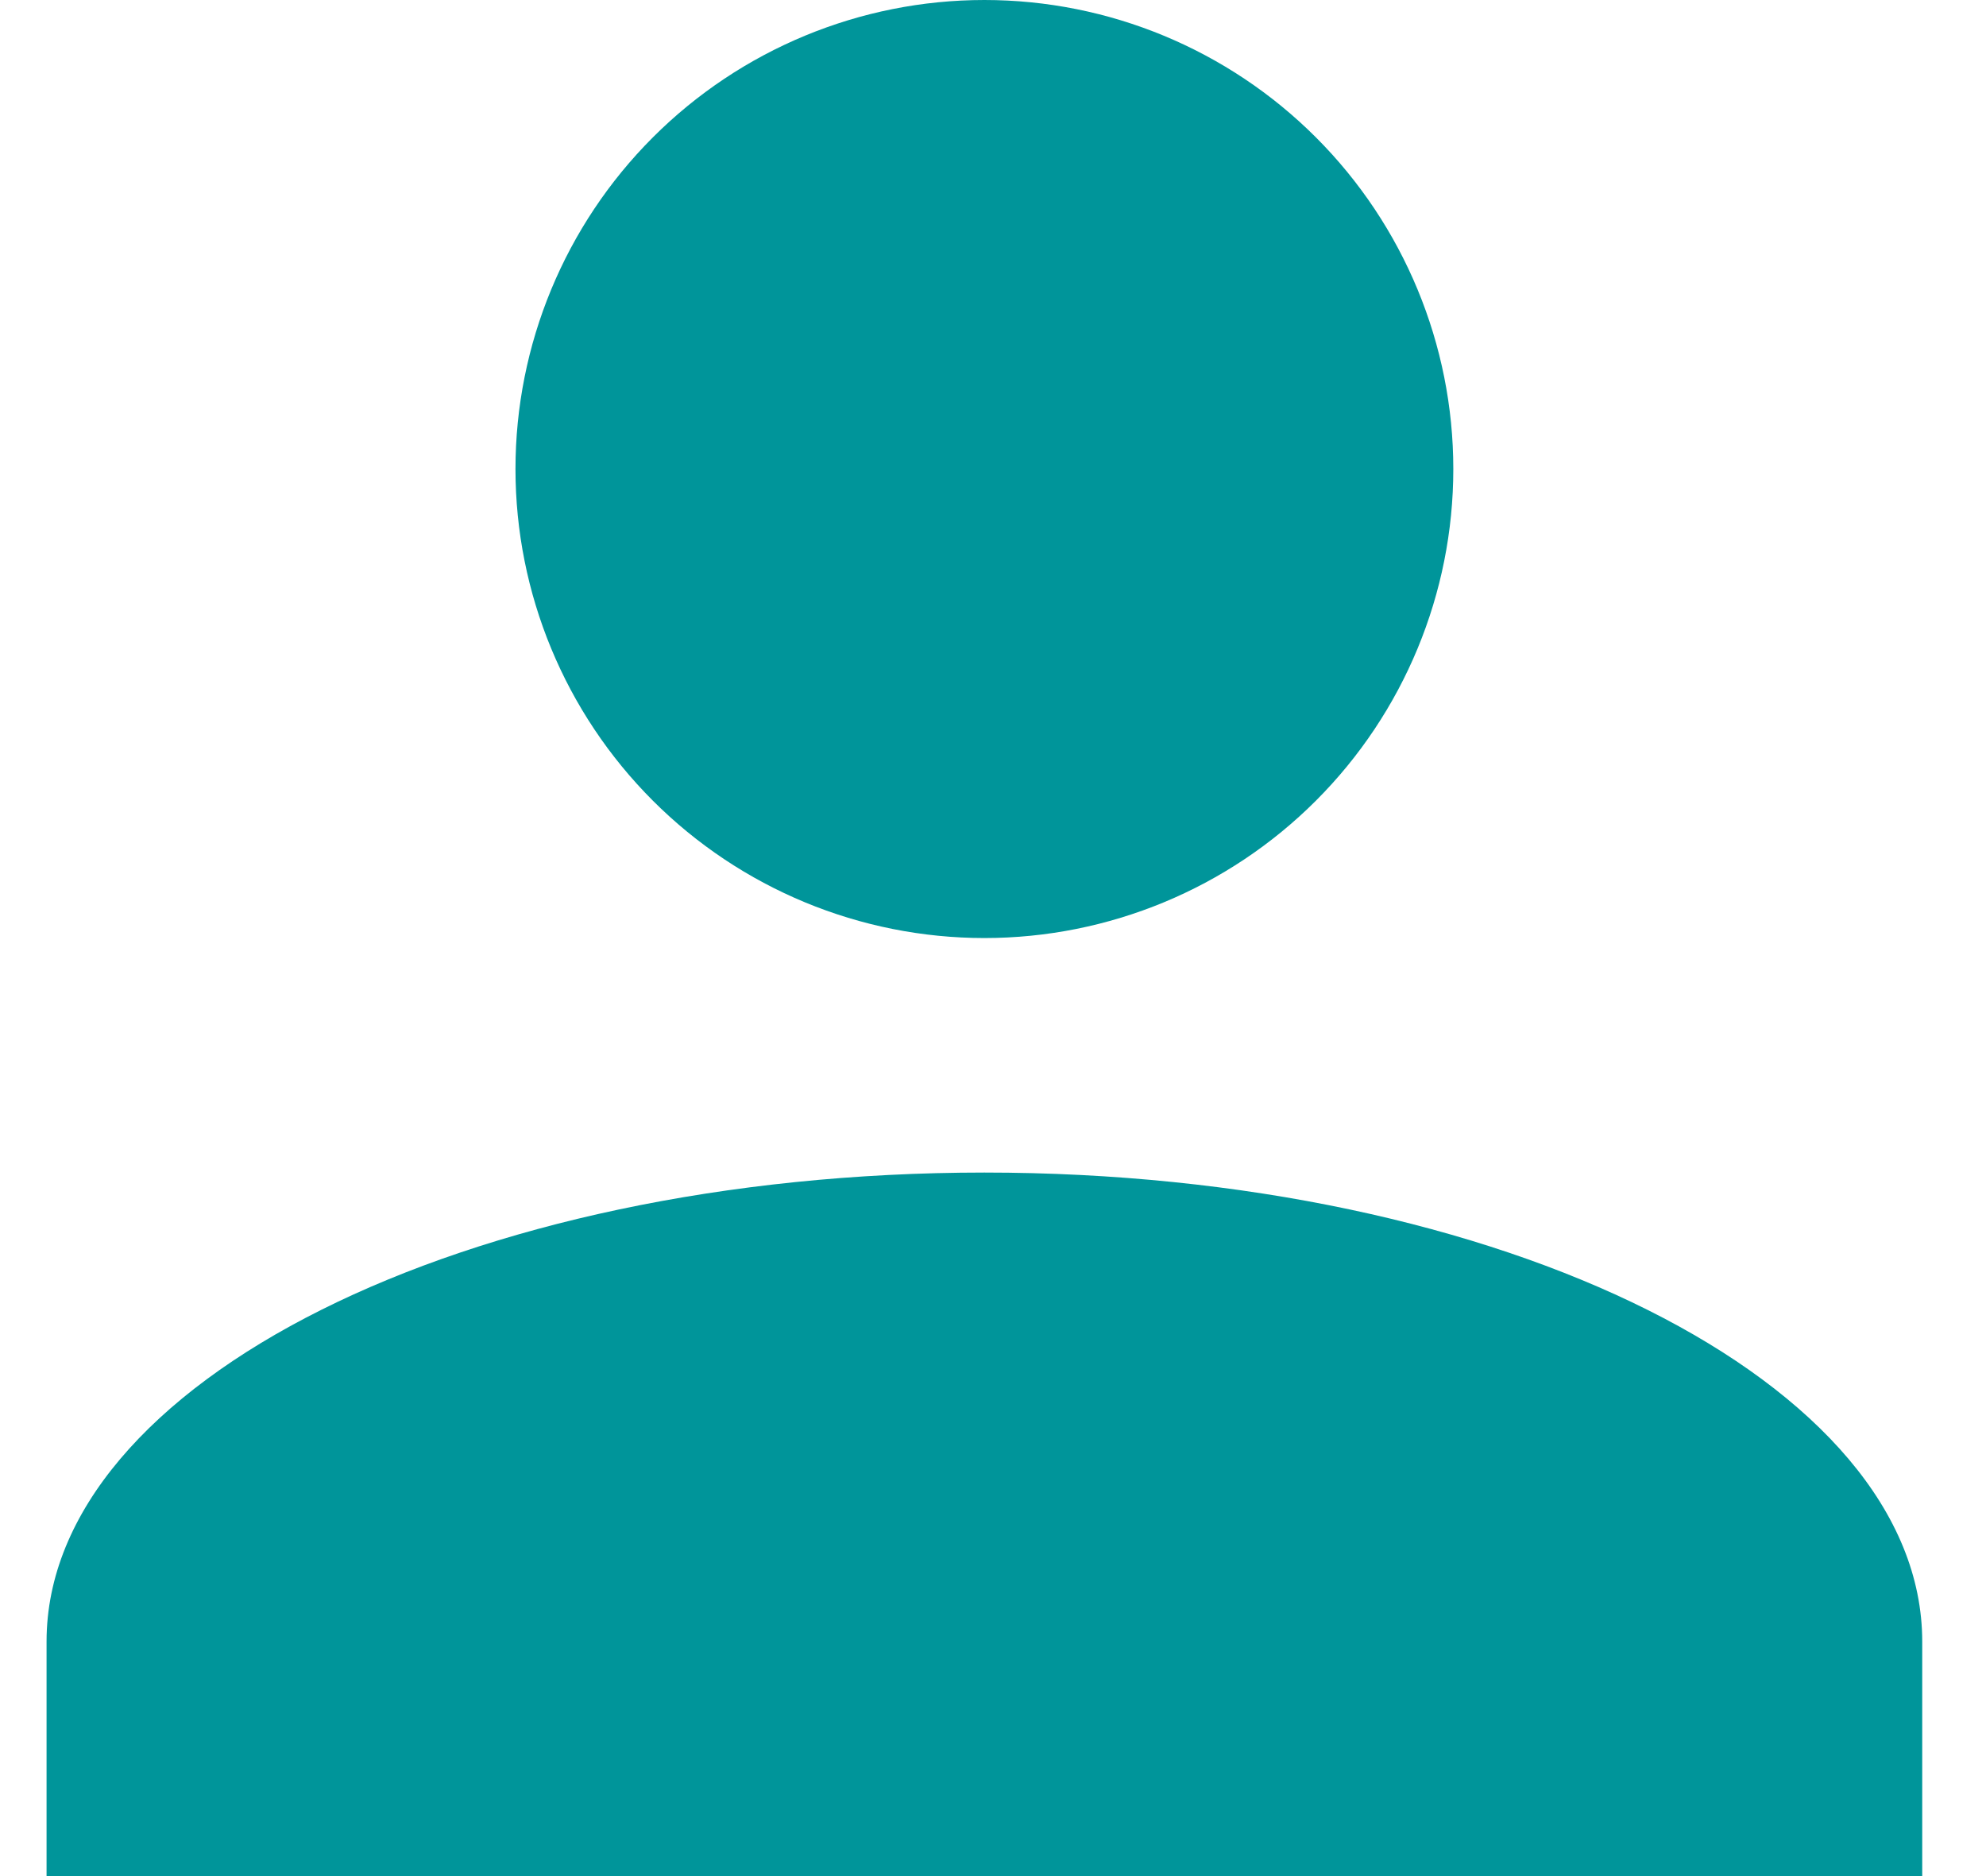
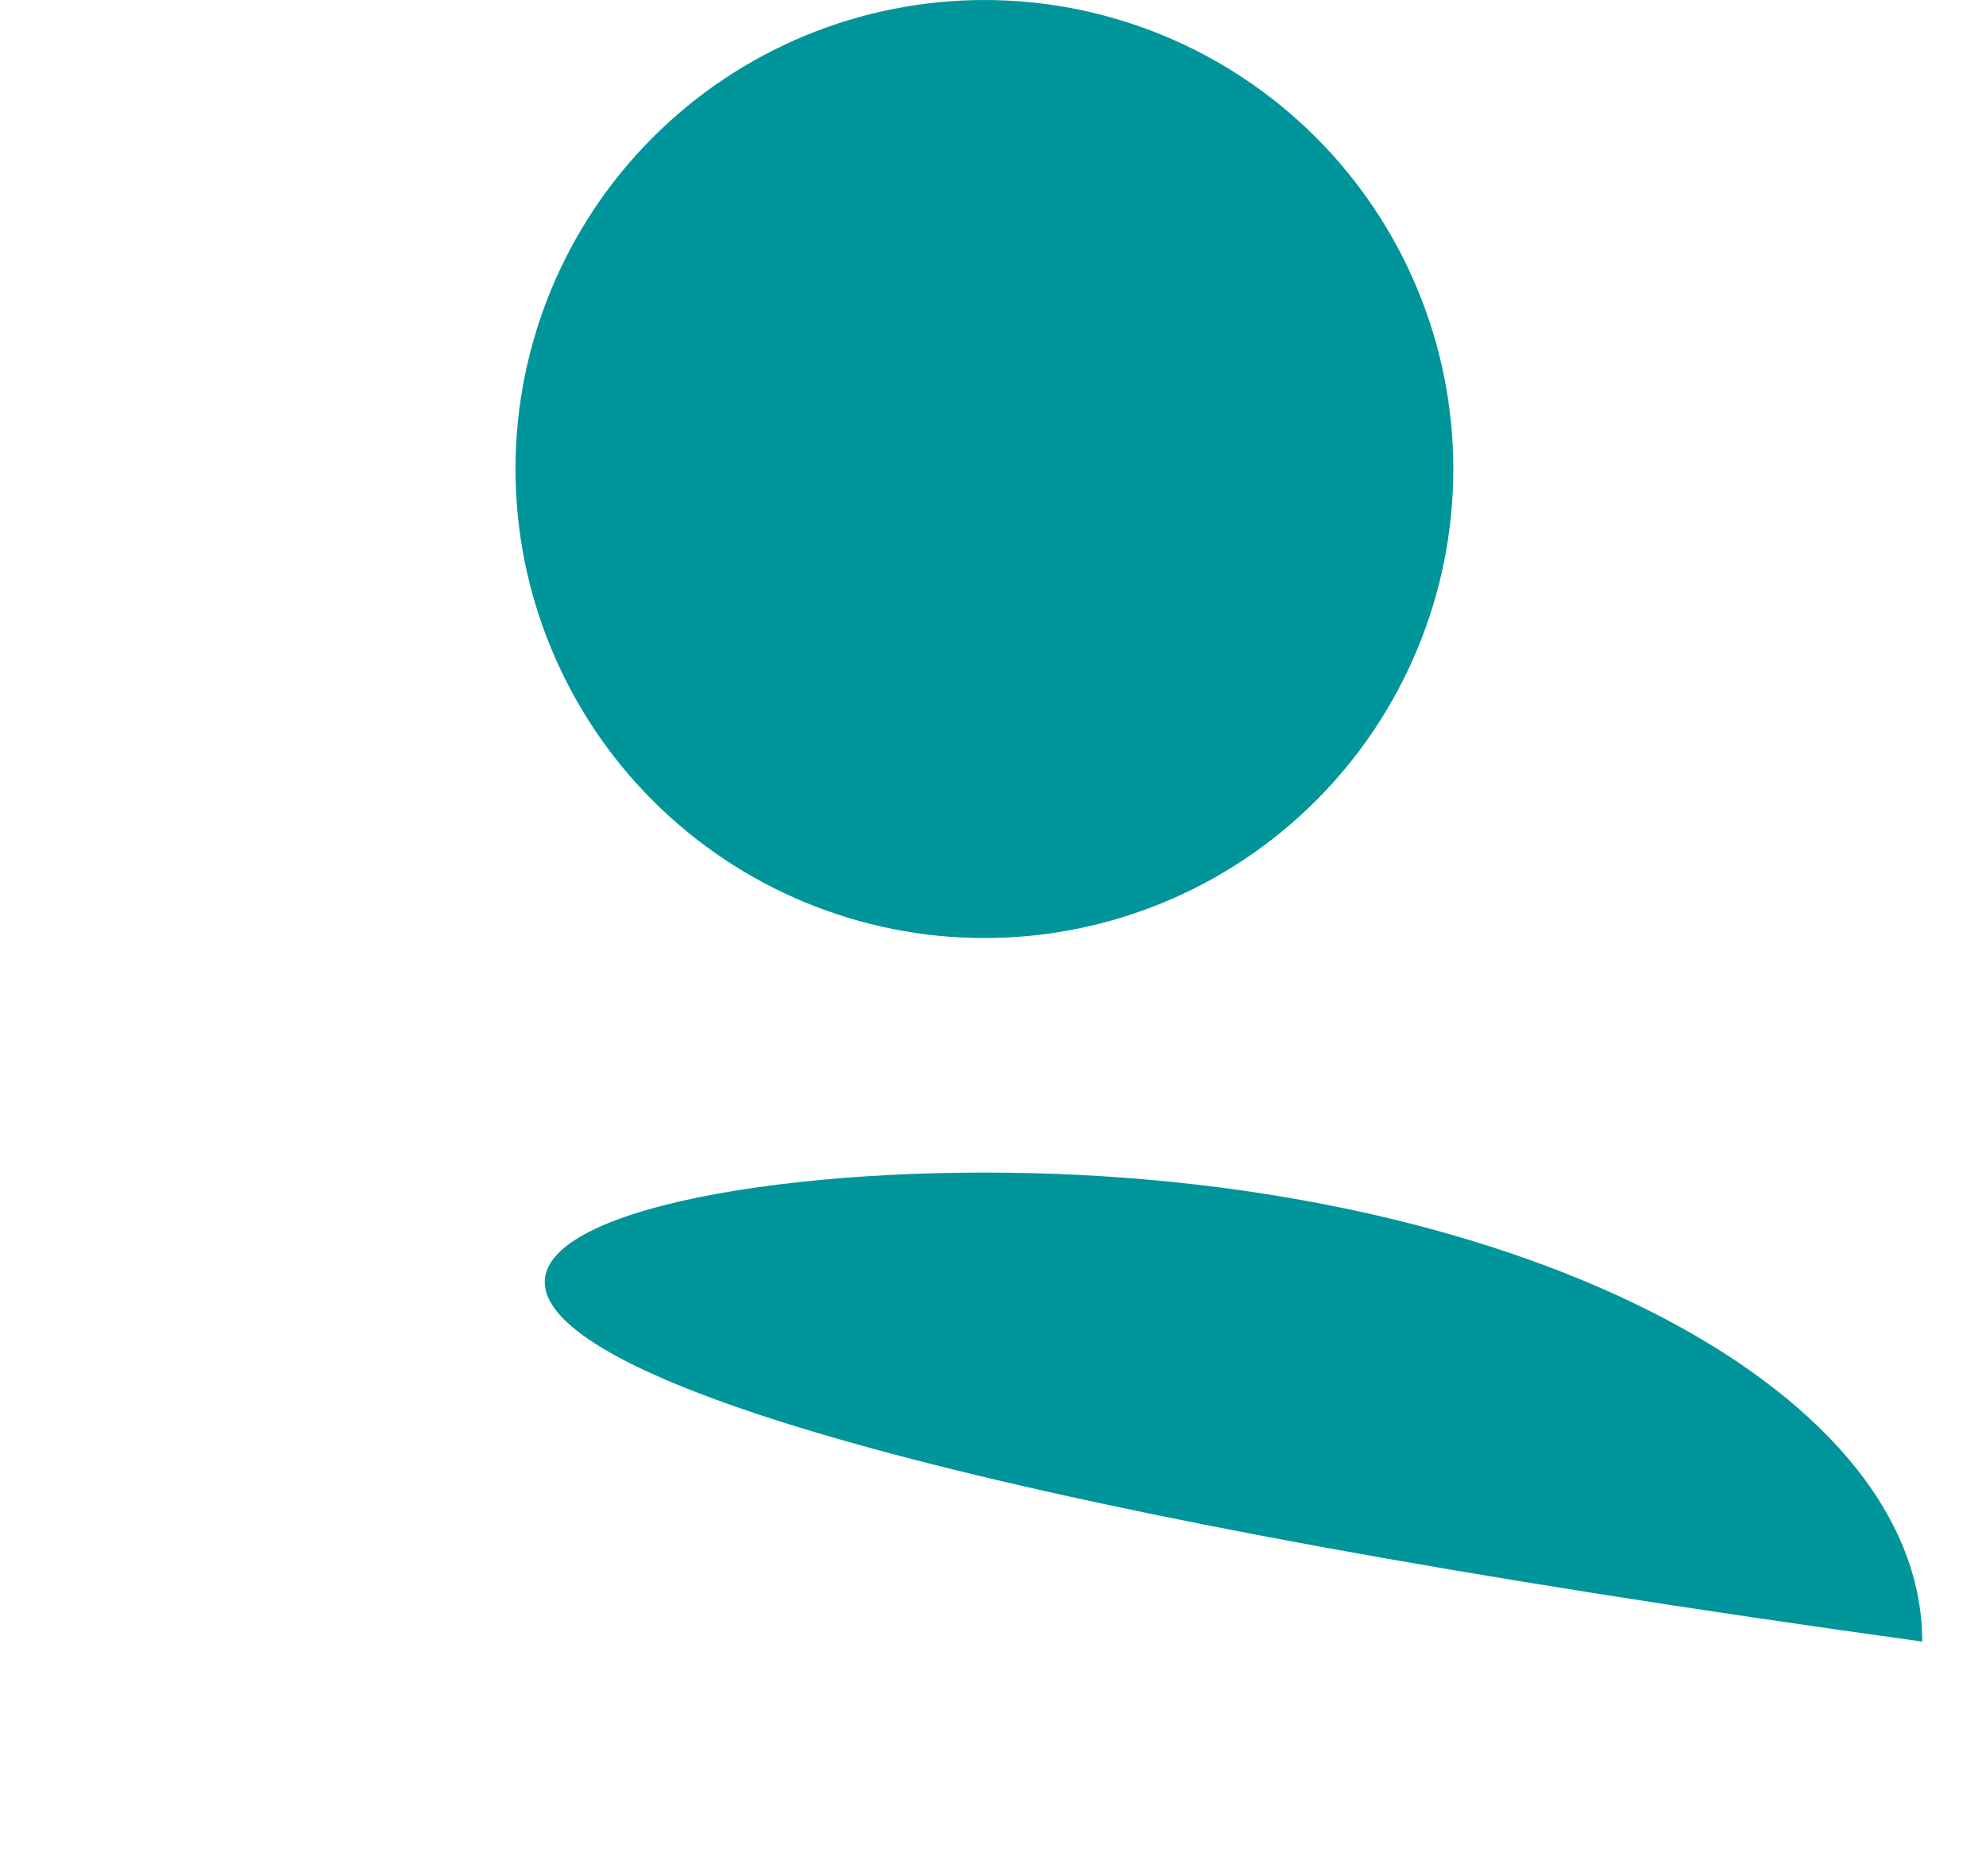
<svg xmlns="http://www.w3.org/2000/svg" width="18" height="17" viewBox="0 0 18 17" fill="none">
-   <path d="M8.922 0C10.049 0 11.13 0.448 11.927 1.245C12.724 2.042 13.172 3.123 13.172 4.25C13.172 5.377 12.724 6.458 11.927 7.255C11.13 8.052 10.049 8.5 8.922 8.5C7.795 8.5 6.714 8.052 5.917 7.255C5.12 6.458 4.672 5.377 4.672 4.25C4.672 3.123 5.12 2.042 5.917 1.245C6.714 0.448 7.795 0 8.922 0ZM8.922 10.625C13.618 10.625 17.422 12.527 17.422 14.875V17H0.422V14.875C0.422 12.527 4.226 10.625 8.922 10.625Z" fill="#00959A" />
+   <path d="M8.922 0C10.049 0 11.13 0.448 11.927 1.245C12.724 2.042 13.172 3.123 13.172 4.25C13.172 5.377 12.724 6.458 11.927 7.255C11.13 8.052 10.049 8.5 8.922 8.5C7.795 8.5 6.714 8.052 5.917 7.255C5.12 6.458 4.672 5.377 4.672 4.25C4.672 3.123 5.12 2.042 5.917 1.245C6.714 0.448 7.795 0 8.922 0ZM8.922 10.625C13.618 10.625 17.422 12.527 17.422 14.875V17V14.875C0.422 12.527 4.226 10.625 8.922 10.625Z" fill="#00959A" />
</svg>